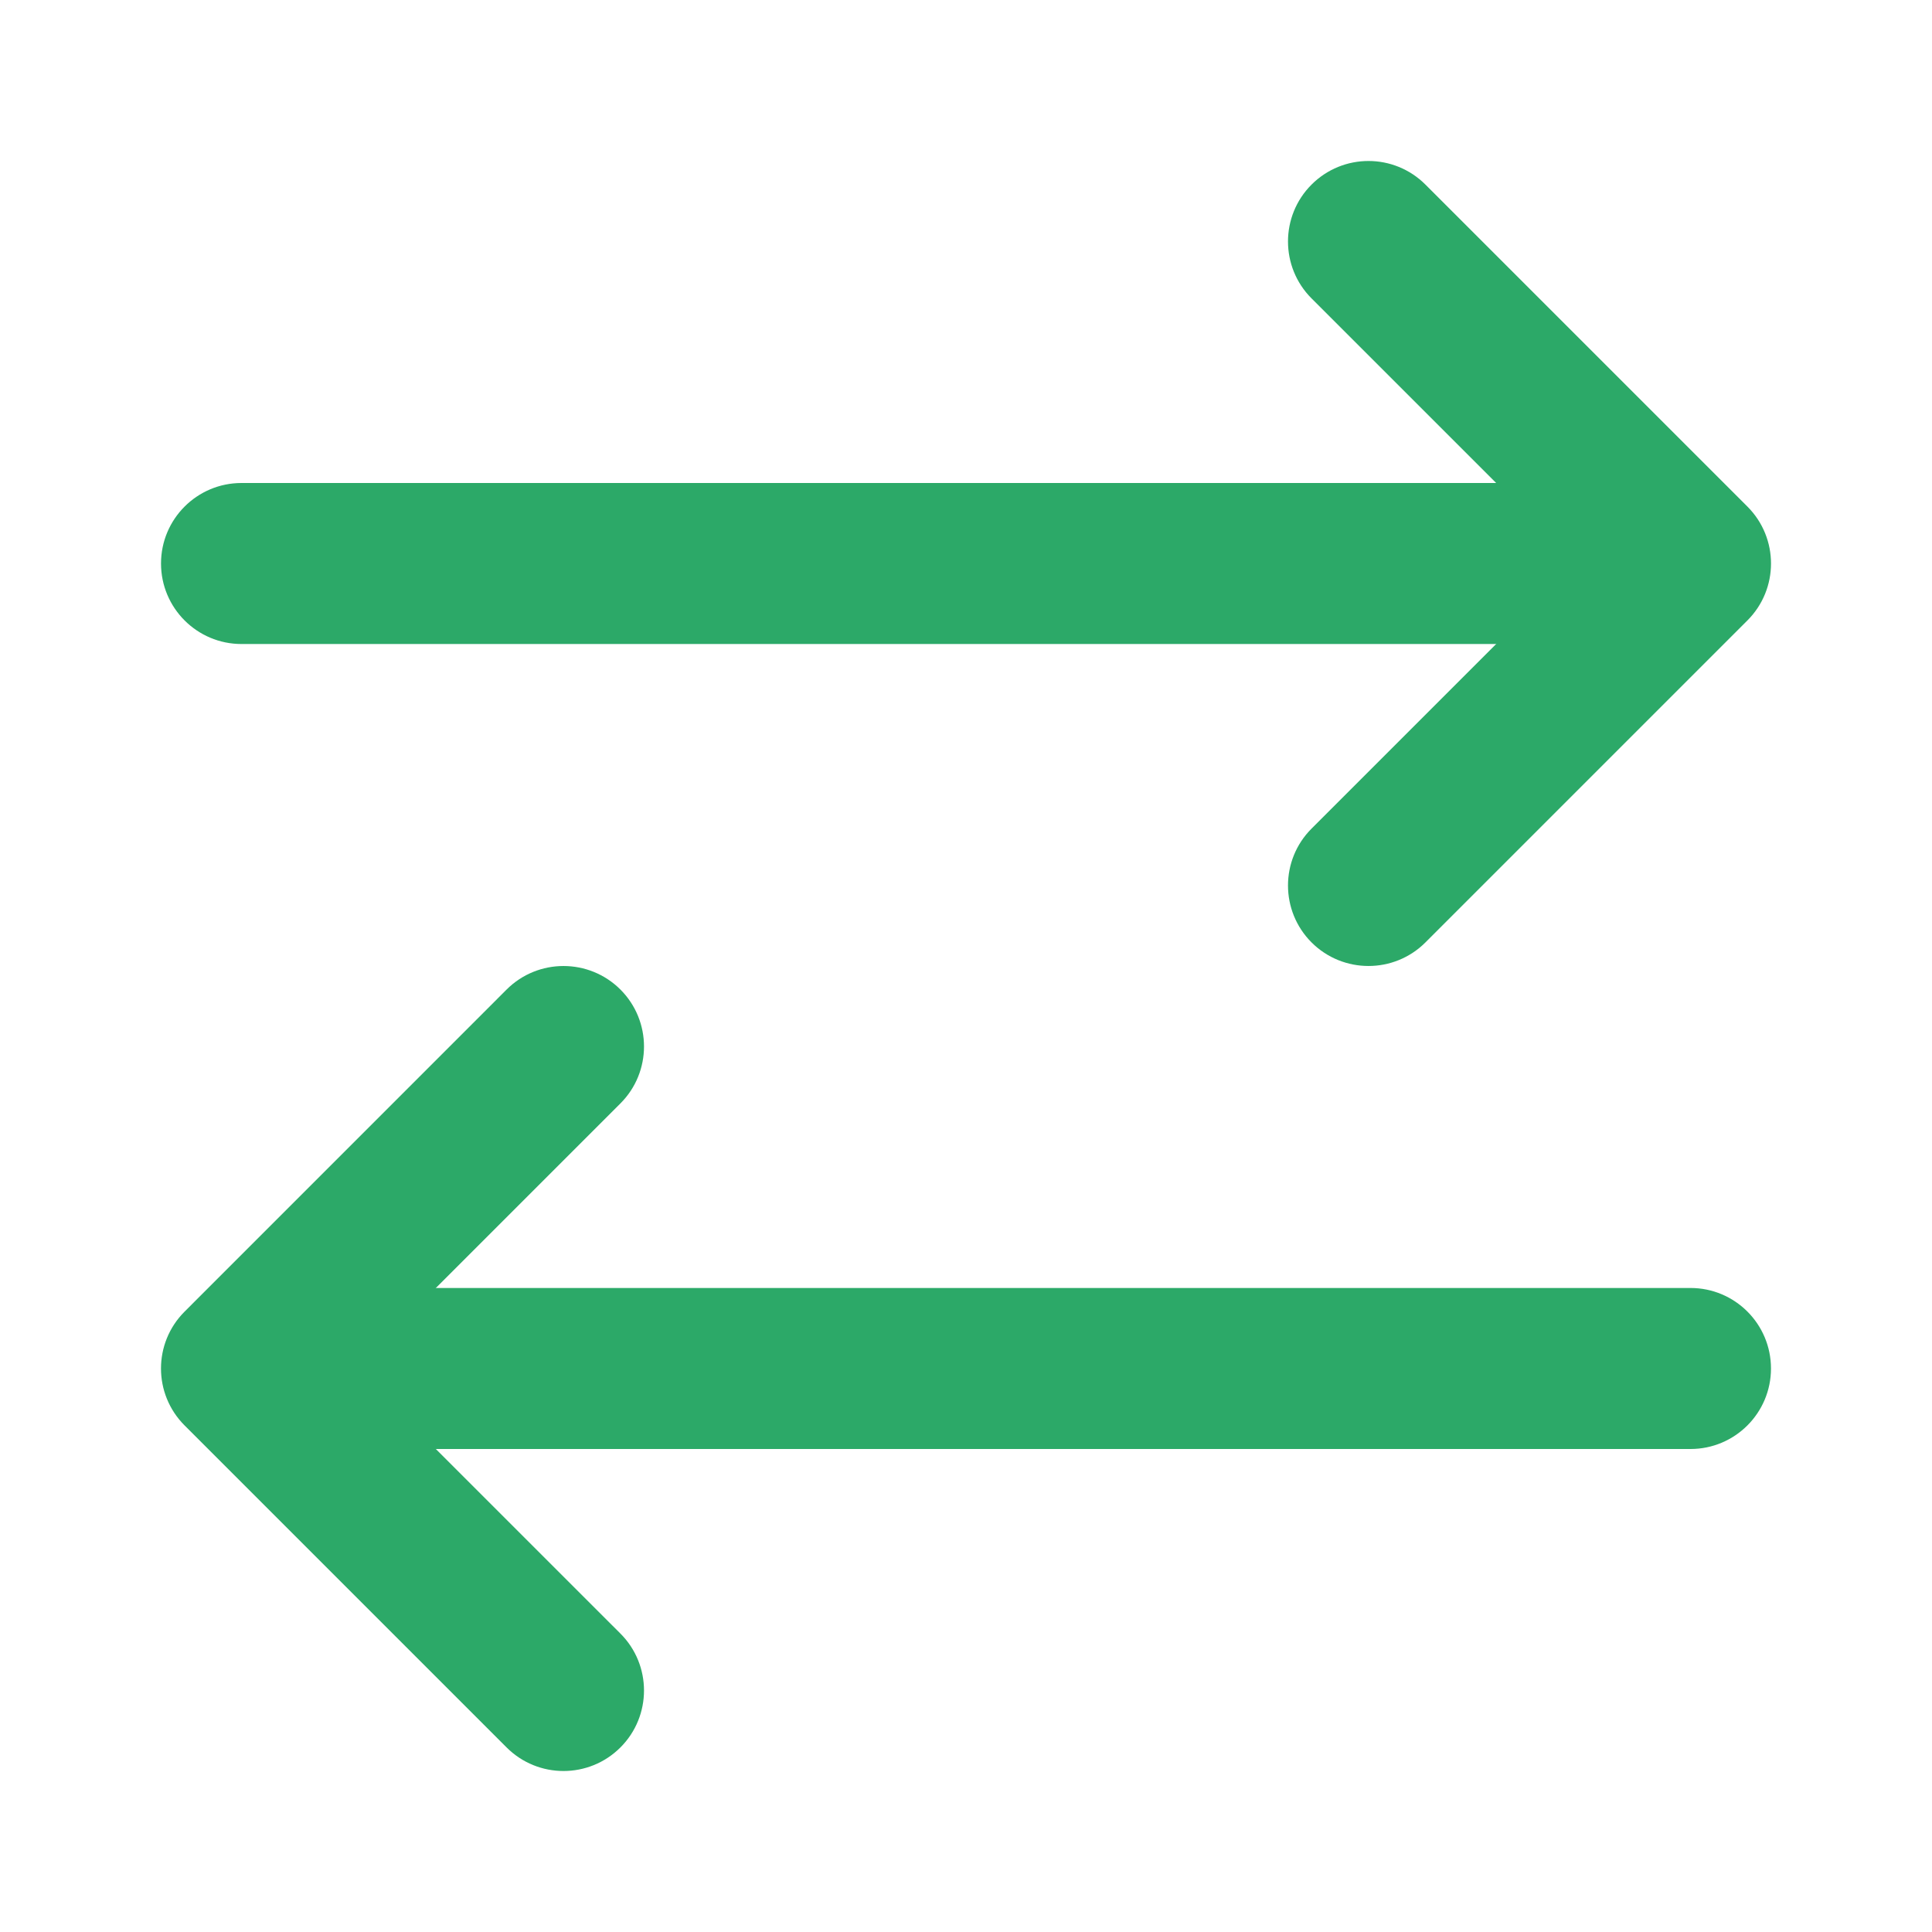
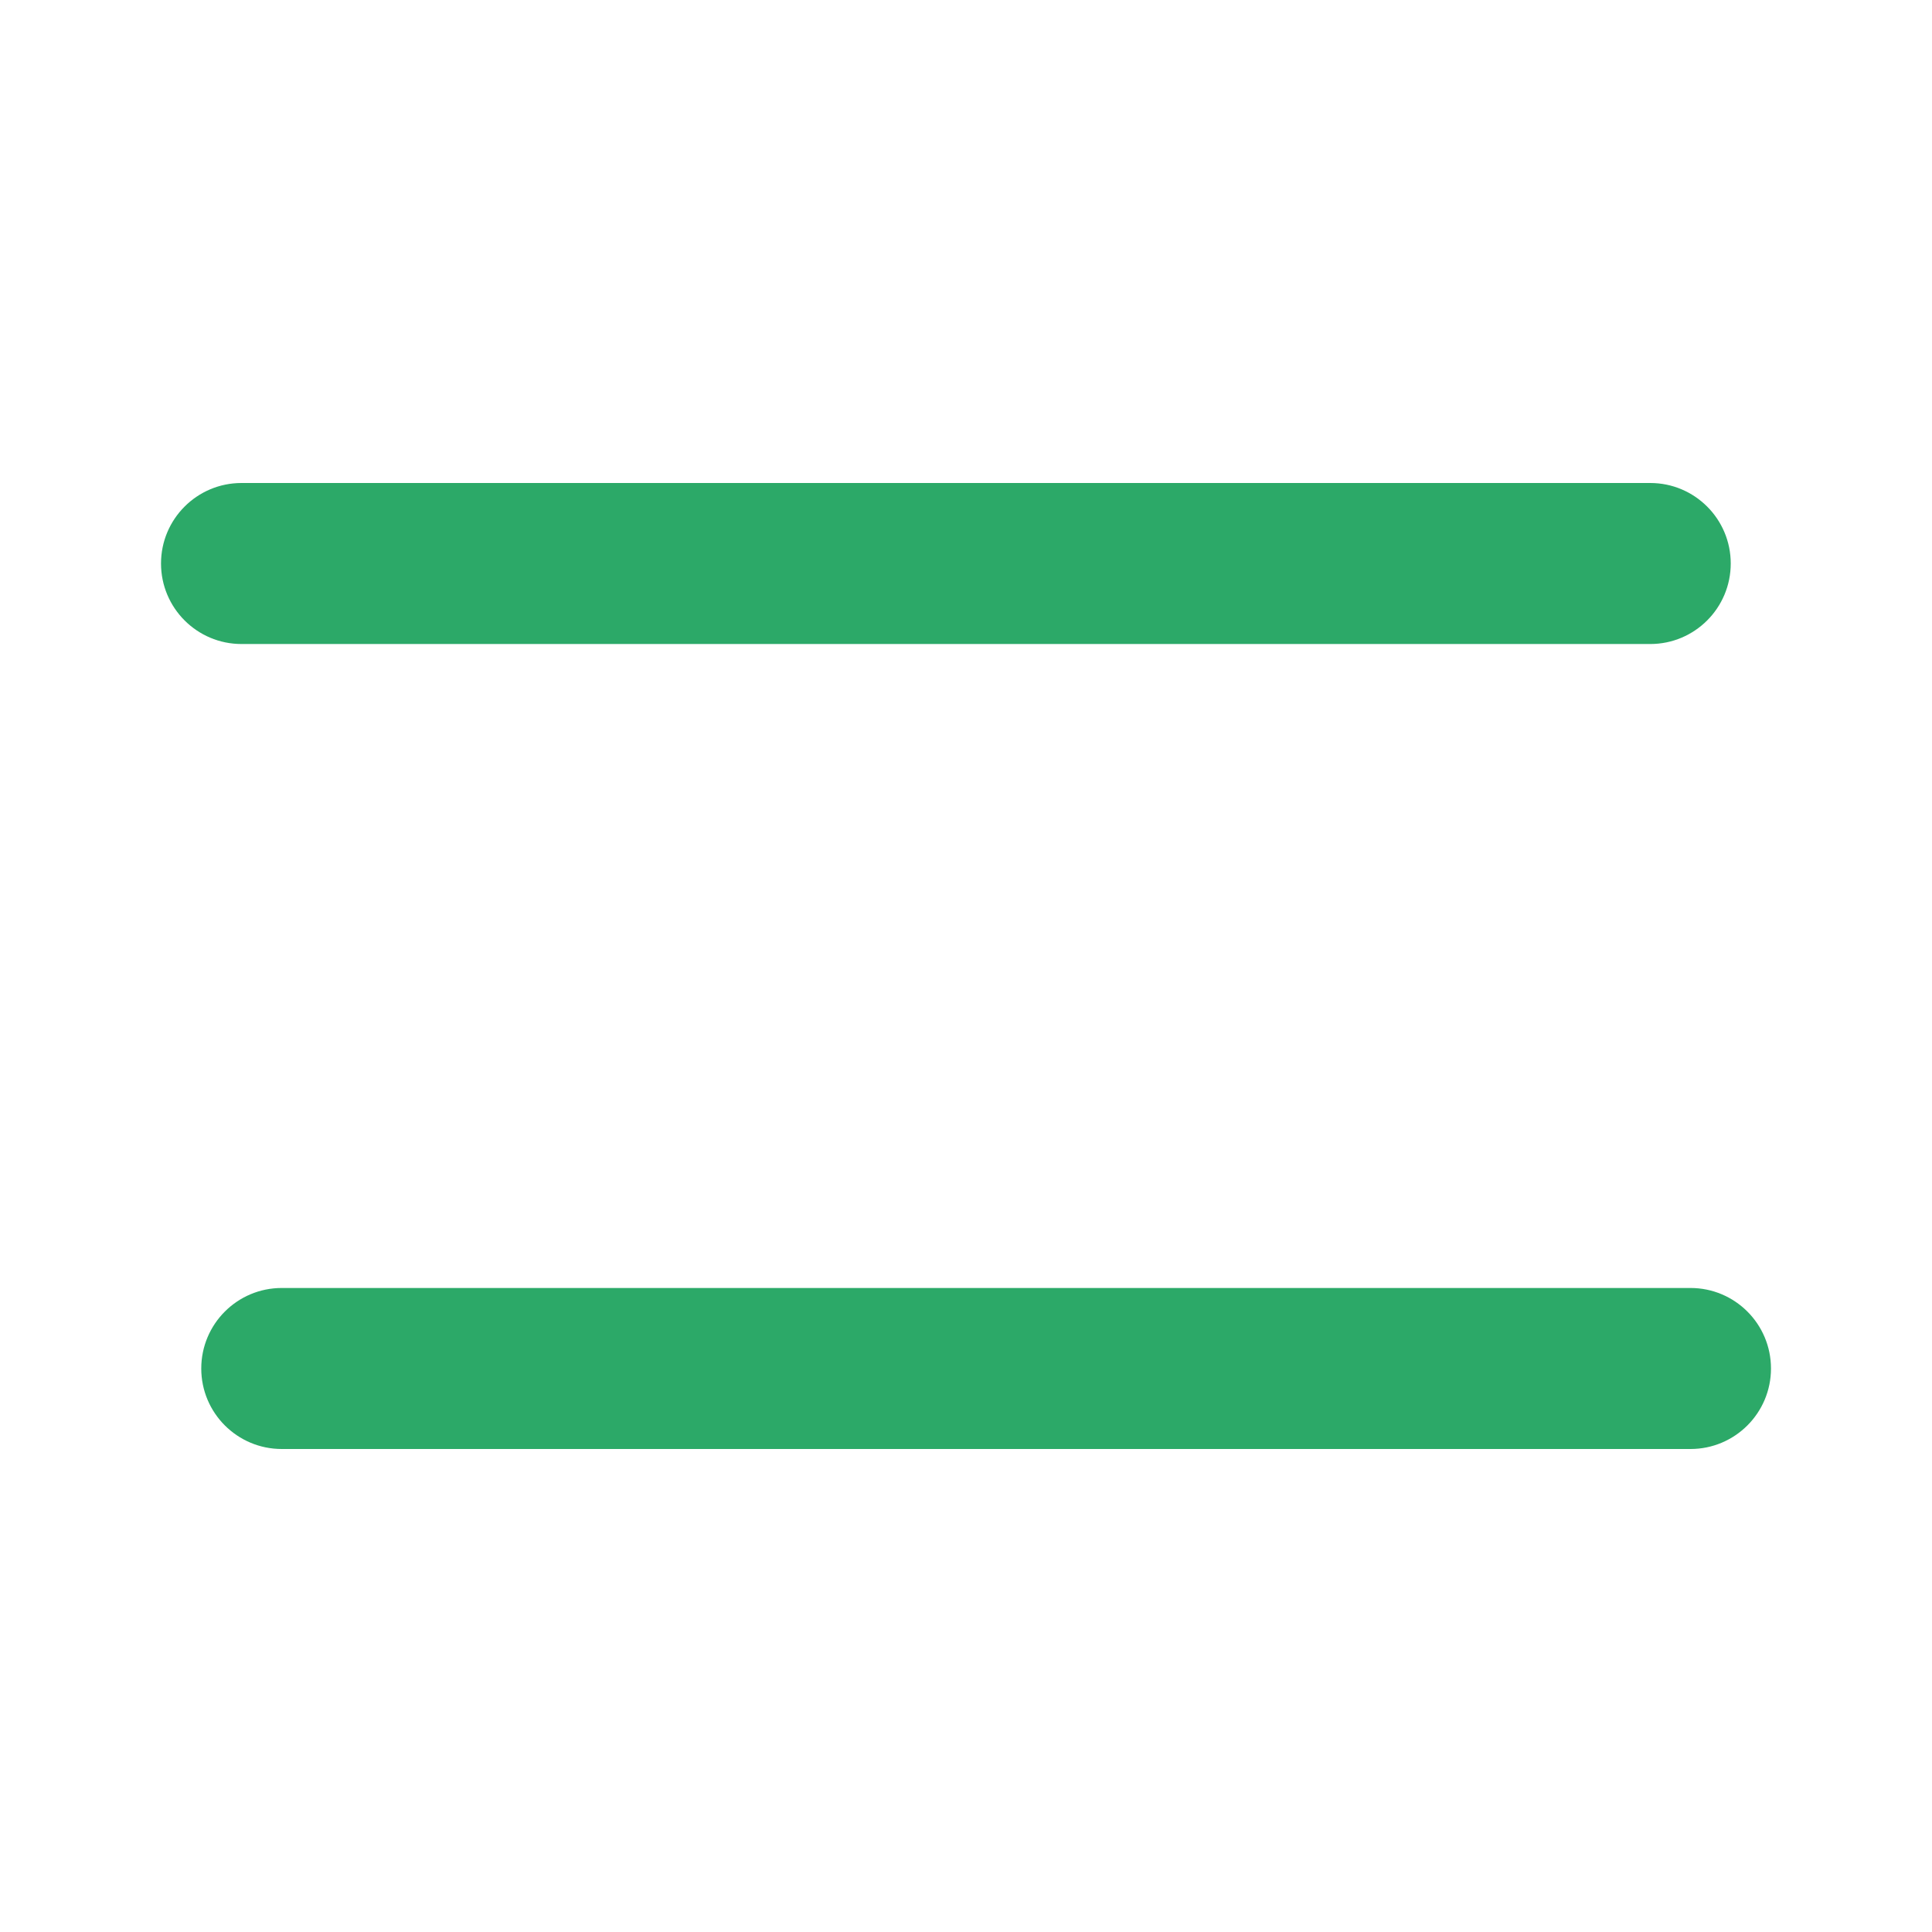
<svg xmlns="http://www.w3.org/2000/svg" width="35" height="35" viewBox="0 0 35 35" fill="none">
  <path fill-rule="evenodd" clip-rule="evenodd" d="M2.917 10.208C2.917 9.403 3.57 8.75 4.375 8.75H29.896C30.701 8.75 31.354 9.403 31.354 10.208C31.354 11.014 30.701 11.667 29.896 11.667H4.375C3.57 11.667 2.917 11.014 2.917 10.208Z" fill="#2CA968" />
-   <path fill-rule="evenodd" clip-rule="evenodd" d="M23.76 3.344C24.33 2.774 25.253 2.774 25.823 3.344L31.656 9.177C32.226 9.747 32.226 10.67 31.656 11.24L25.823 17.073C25.253 17.642 24.33 17.642 23.76 17.073C23.191 16.503 23.191 15.58 23.76 15.011L28.563 10.208L23.76 5.406C23.191 4.837 23.191 3.913 23.76 3.344Z" fill="#2CA968" />
  <path fill-rule="evenodd" clip-rule="evenodd" d="M3.646 24.792C3.646 23.986 4.299 23.333 5.104 23.333H30.625C31.43 23.333 32.083 23.986 32.083 24.792C32.083 25.597 31.43 26.25 30.625 26.25H5.104C4.299 26.25 3.646 25.597 3.646 24.792Z" fill="#2CA968" />
-   <path fill-rule="evenodd" clip-rule="evenodd" d="M11.24 17.927C11.809 18.497 11.809 19.42 11.24 19.989L6.437 24.792L11.24 29.594C11.809 30.163 11.809 31.087 11.24 31.656C10.67 32.226 9.747 32.226 9.177 31.656L3.344 25.823C2.774 25.253 2.774 24.33 3.344 23.761L9.177 17.927C9.747 17.358 10.67 17.358 11.24 17.927Z" fill="#2CA968" />
</svg>